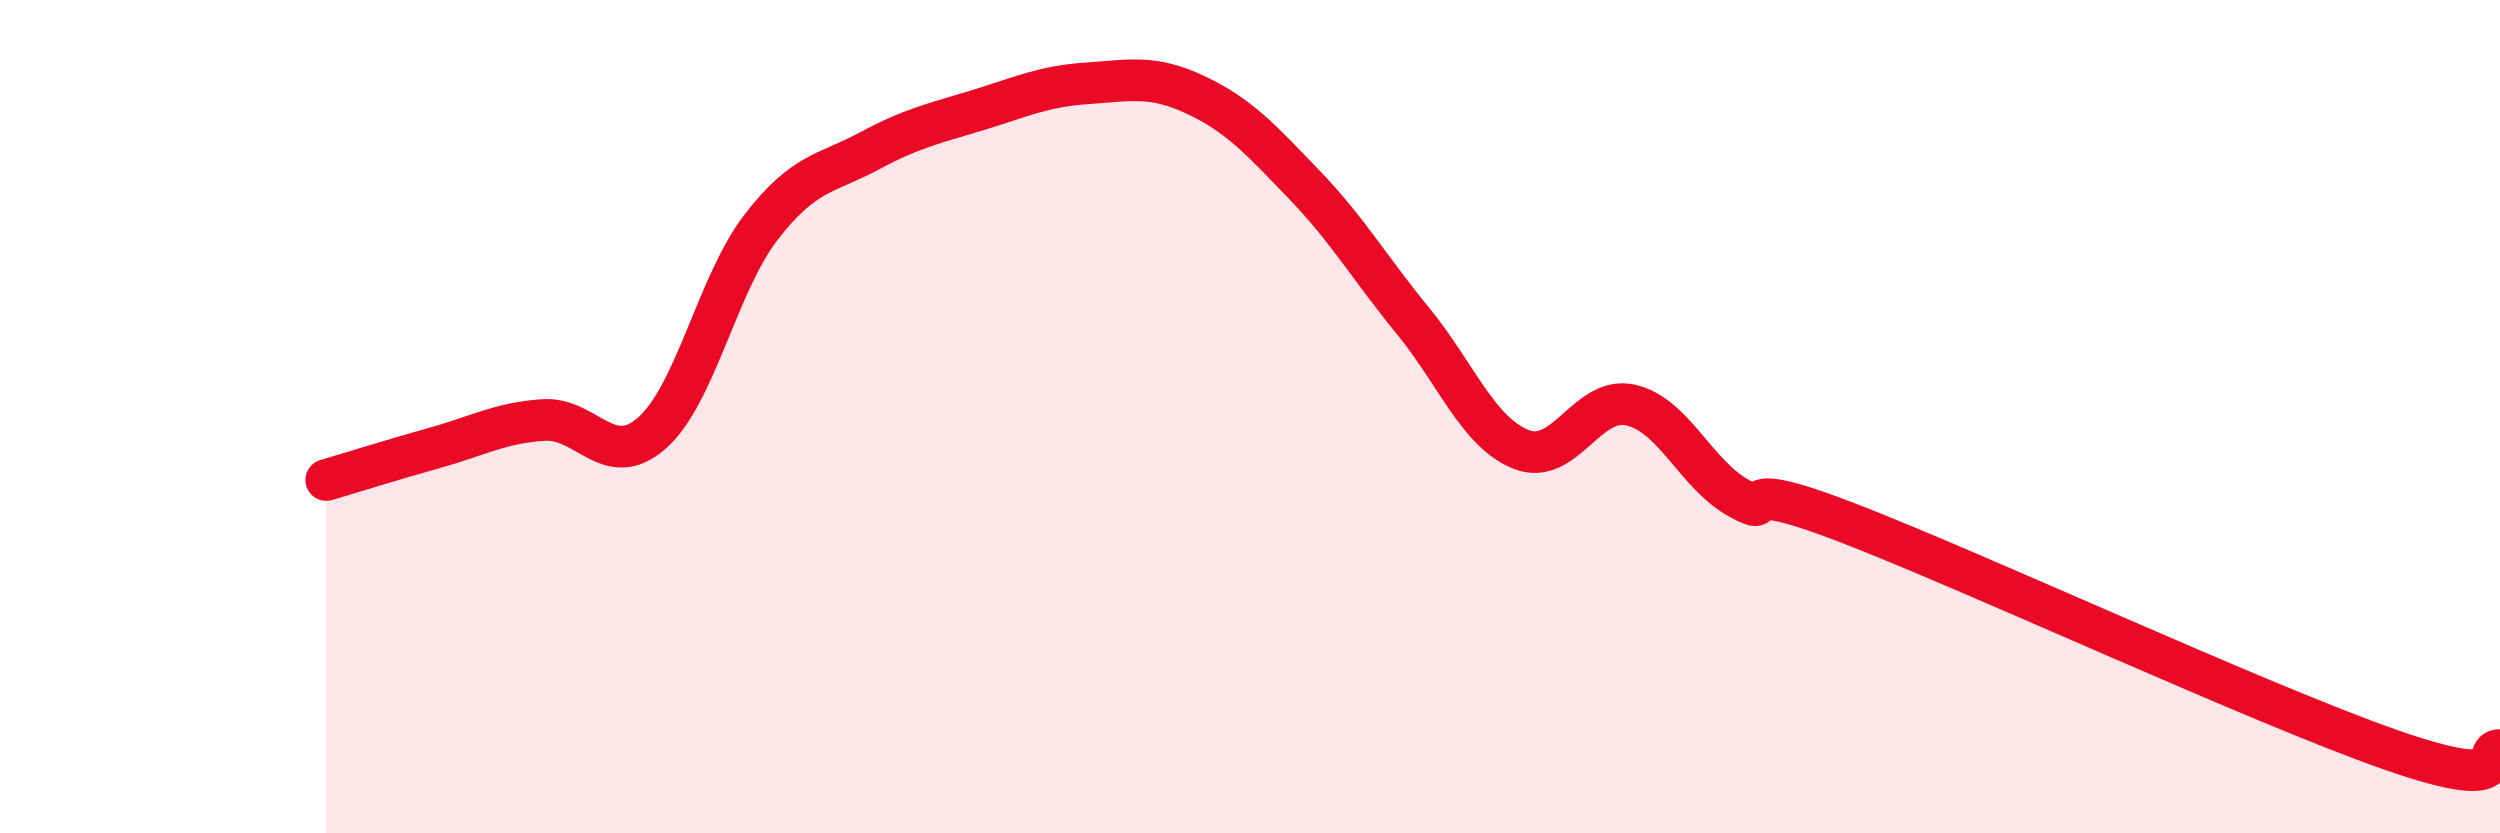
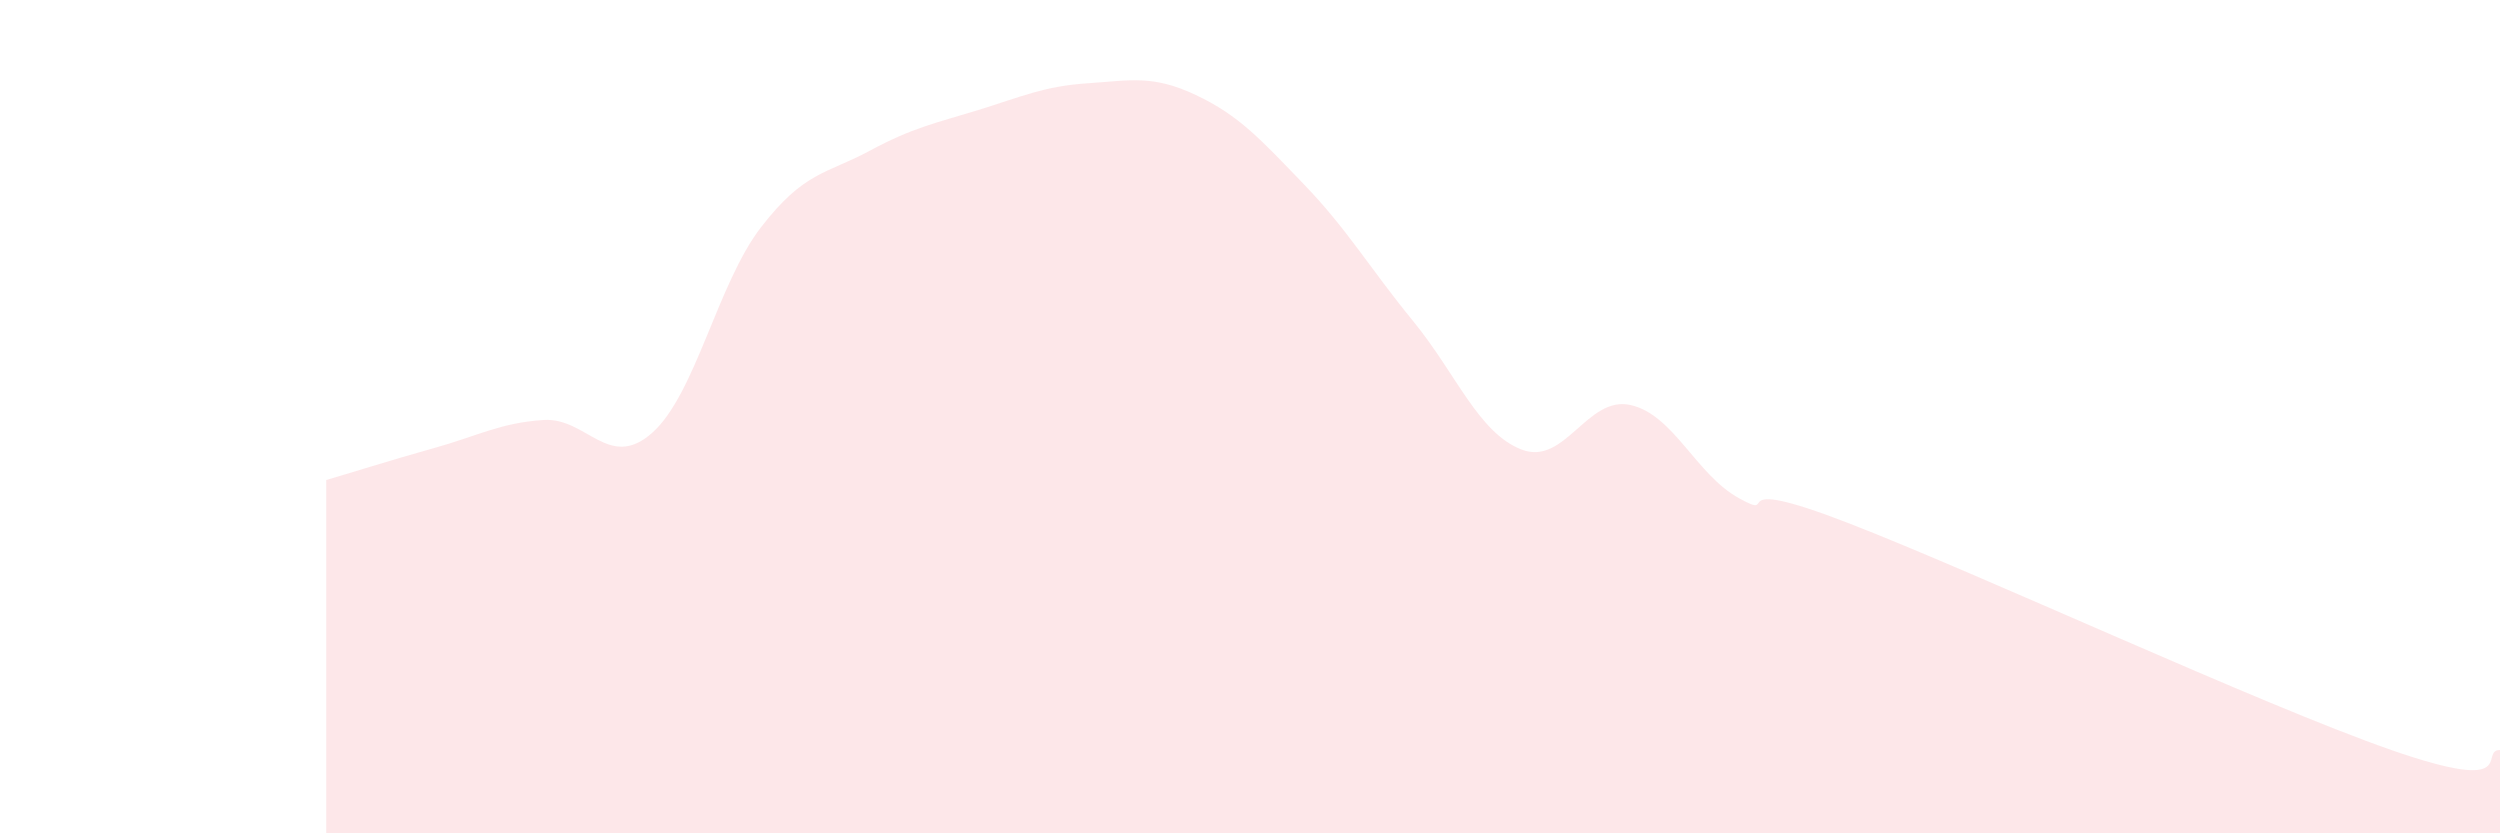
<svg xmlns="http://www.w3.org/2000/svg" width="60" height="20" viewBox="0 0 60 20">
  <path d="M 7.83,11.52 C 8.35,11.37 9.39,11.04 10.43,10.75 C 11.47,10.46 12,10.15 13.04,10.08 C 14.08,10.01 14.61,11.31 15.65,10.39 C 16.69,9.47 17.22,6.81 18.26,5.46 C 19.3,4.11 19.83,4.18 20.87,3.62 C 21.91,3.06 22.44,2.96 23.48,2.64 C 24.52,2.32 25.05,2.07 26.09,2 C 27.13,1.93 27.66,1.79 28.7,2.28 C 29.74,2.77 30.26,3.35 31.3,4.43 C 32.34,5.51 32.87,6.43 33.91,7.7 C 34.95,8.97 35.48,10.39 36.52,10.79 C 37.56,11.19 38.09,9.49 39.13,9.72 C 40.17,9.95 40.7,11.39 41.74,11.96 C 42.78,12.53 41.22,11.34 44.35,12.55 C 47.48,13.76 54.26,16.91 57.39,18 C 60.52,19.09 59.48,18 60,18L60 20L7.83 20Z" fill="#EB0A25" opacity="0.1" stroke-linecap="round" stroke-linejoin="round" />
-   <path d="M 7.83,11.52 C 8.35,11.37 9.39,11.04 10.43,10.75 C 11.47,10.46 12,10.15 13.04,10.08 C 14.08,10.01 14.61,11.31 15.65,10.39 C 16.69,9.47 17.22,6.81 18.26,5.46 C 19.3,4.11 19.83,4.18 20.87,3.62 C 21.91,3.06 22.44,2.96 23.48,2.64 C 24.52,2.32 25.05,2.07 26.09,2 C 27.13,1.93 27.66,1.79 28.7,2.28 C 29.74,2.77 30.26,3.35 31.3,4.43 C 32.34,5.51 32.87,6.43 33.91,7.7 C 34.95,8.97 35.48,10.39 36.52,10.79 C 37.56,11.19 38.09,9.49 39.13,9.72 C 40.17,9.95 40.7,11.39 41.74,11.96 C 42.78,12.53 41.22,11.34 44.35,12.55 C 47.48,13.76 54.26,16.91 57.39,18 C 60.52,19.09 59.48,18 60,18" stroke="#EB0A25" stroke-width="1" fill="none" stroke-linecap="round" stroke-linejoin="round" />
</svg>